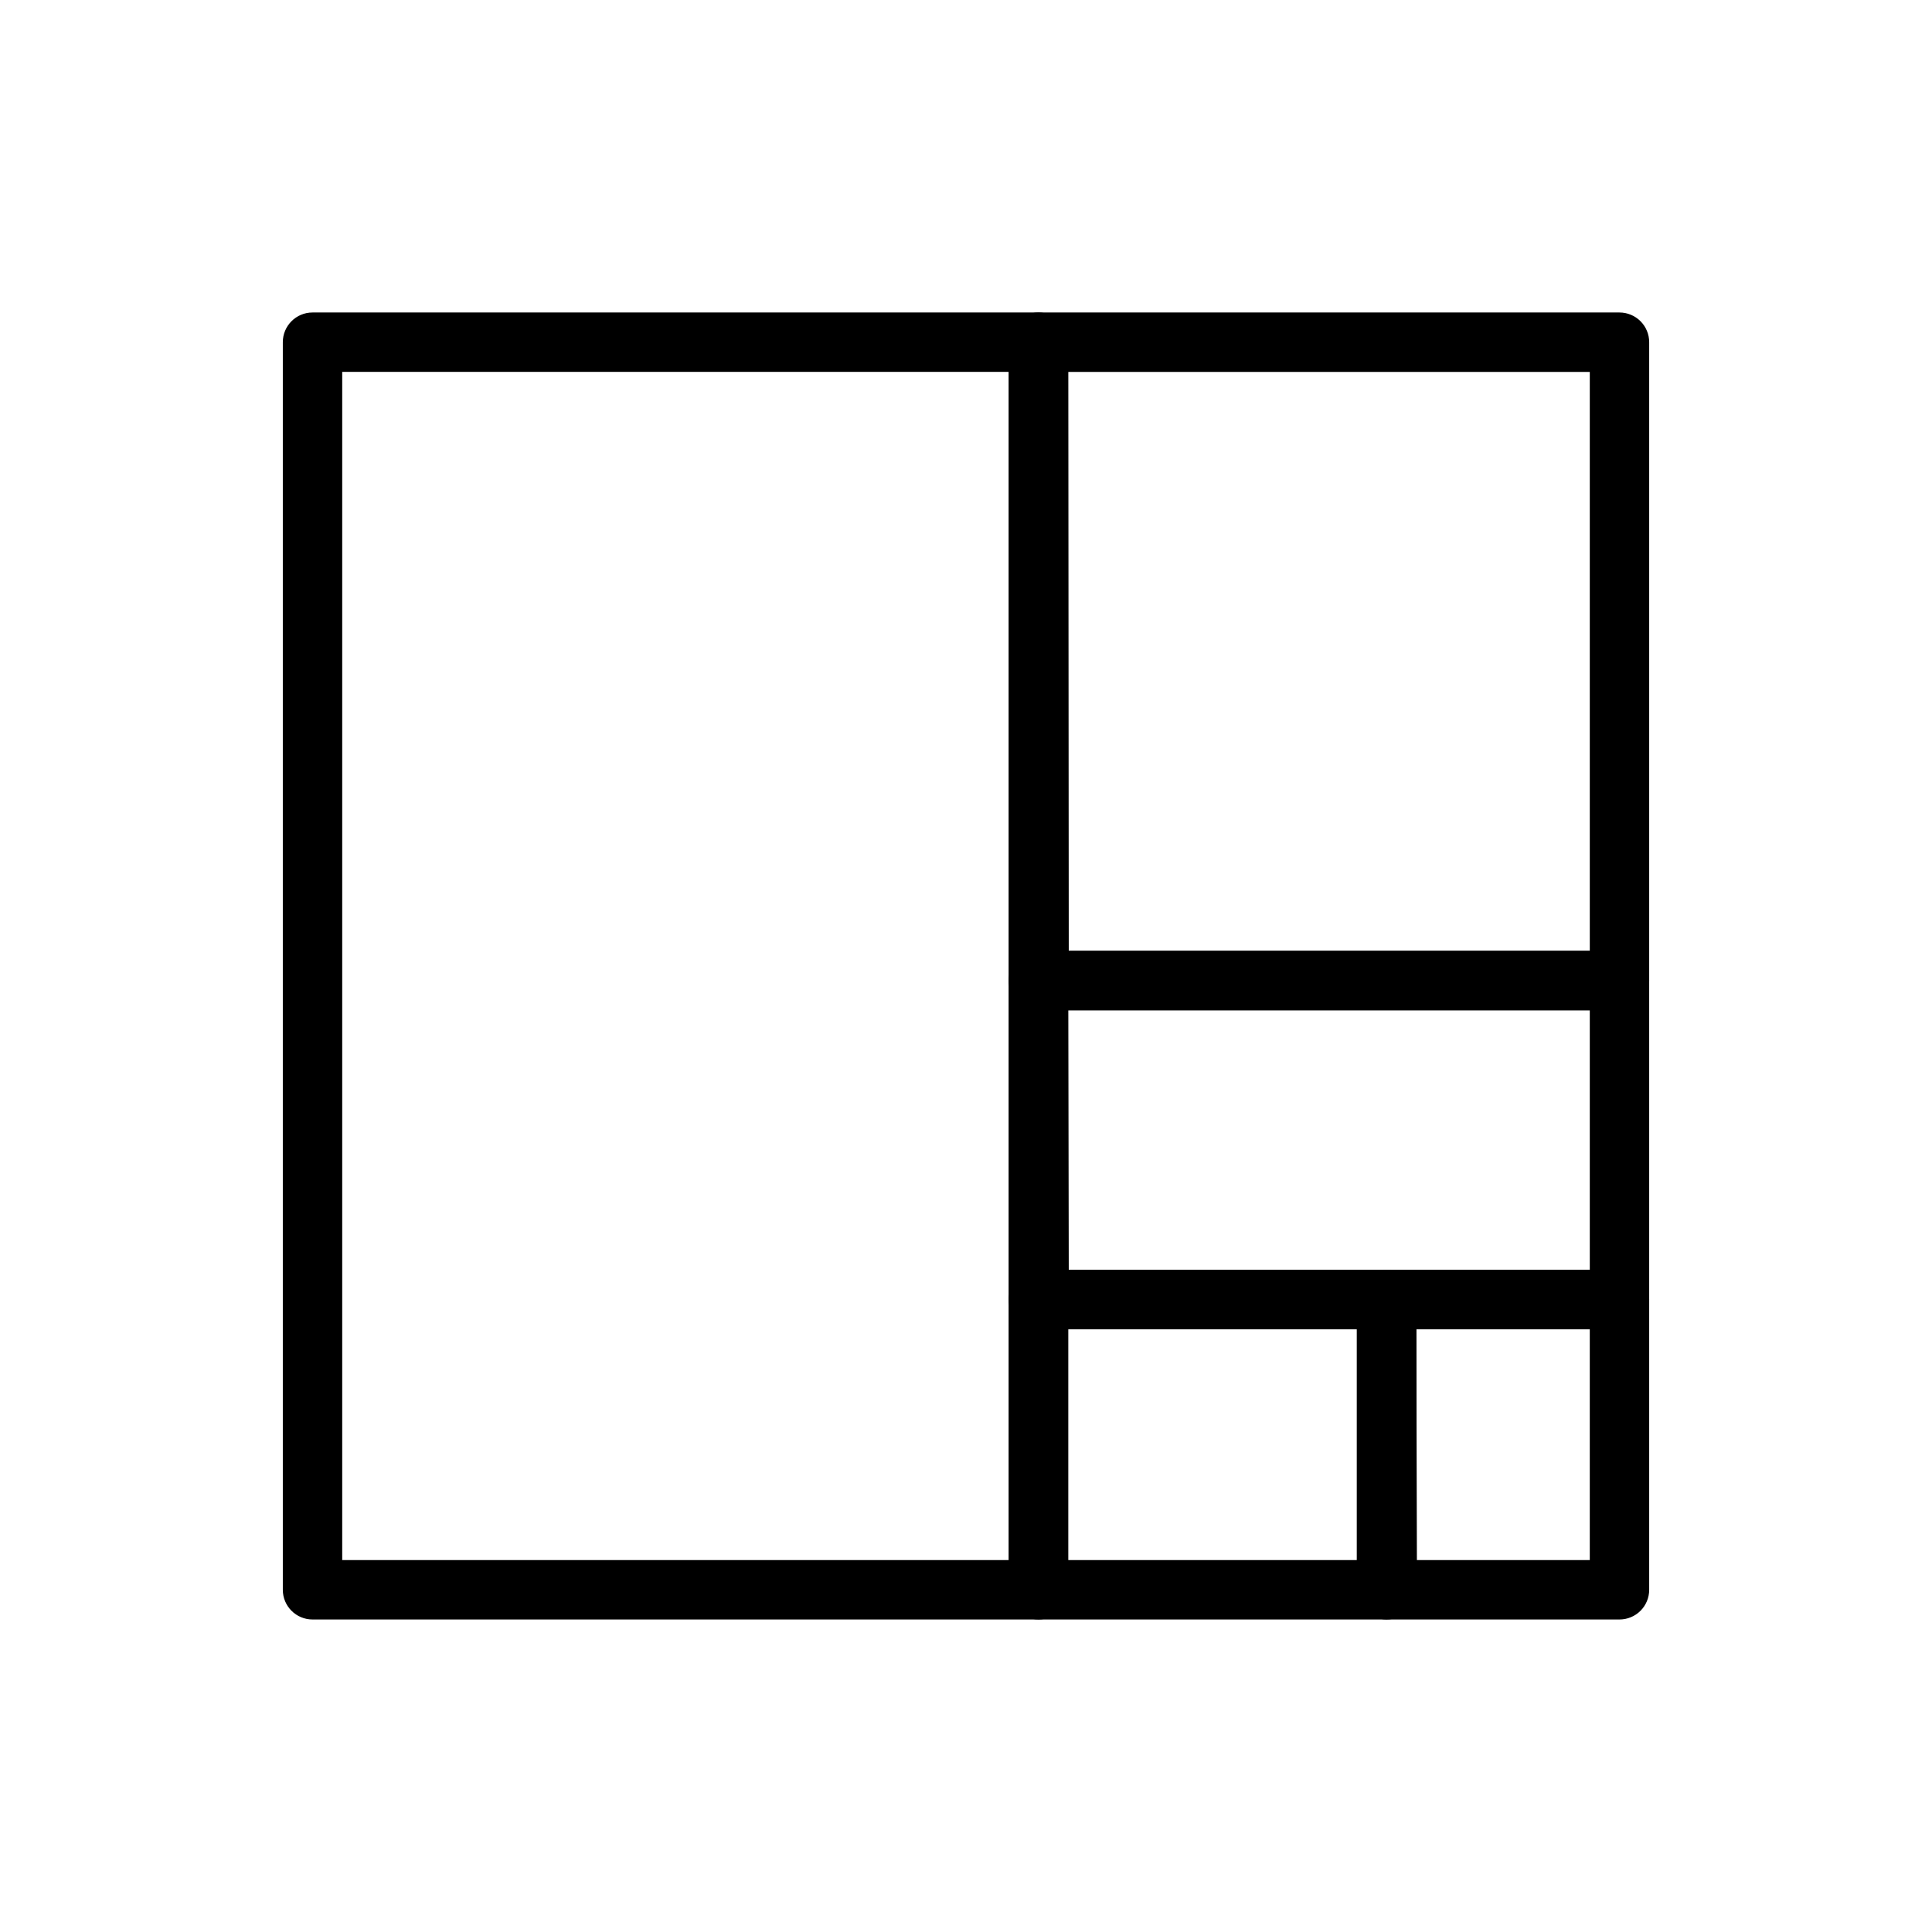
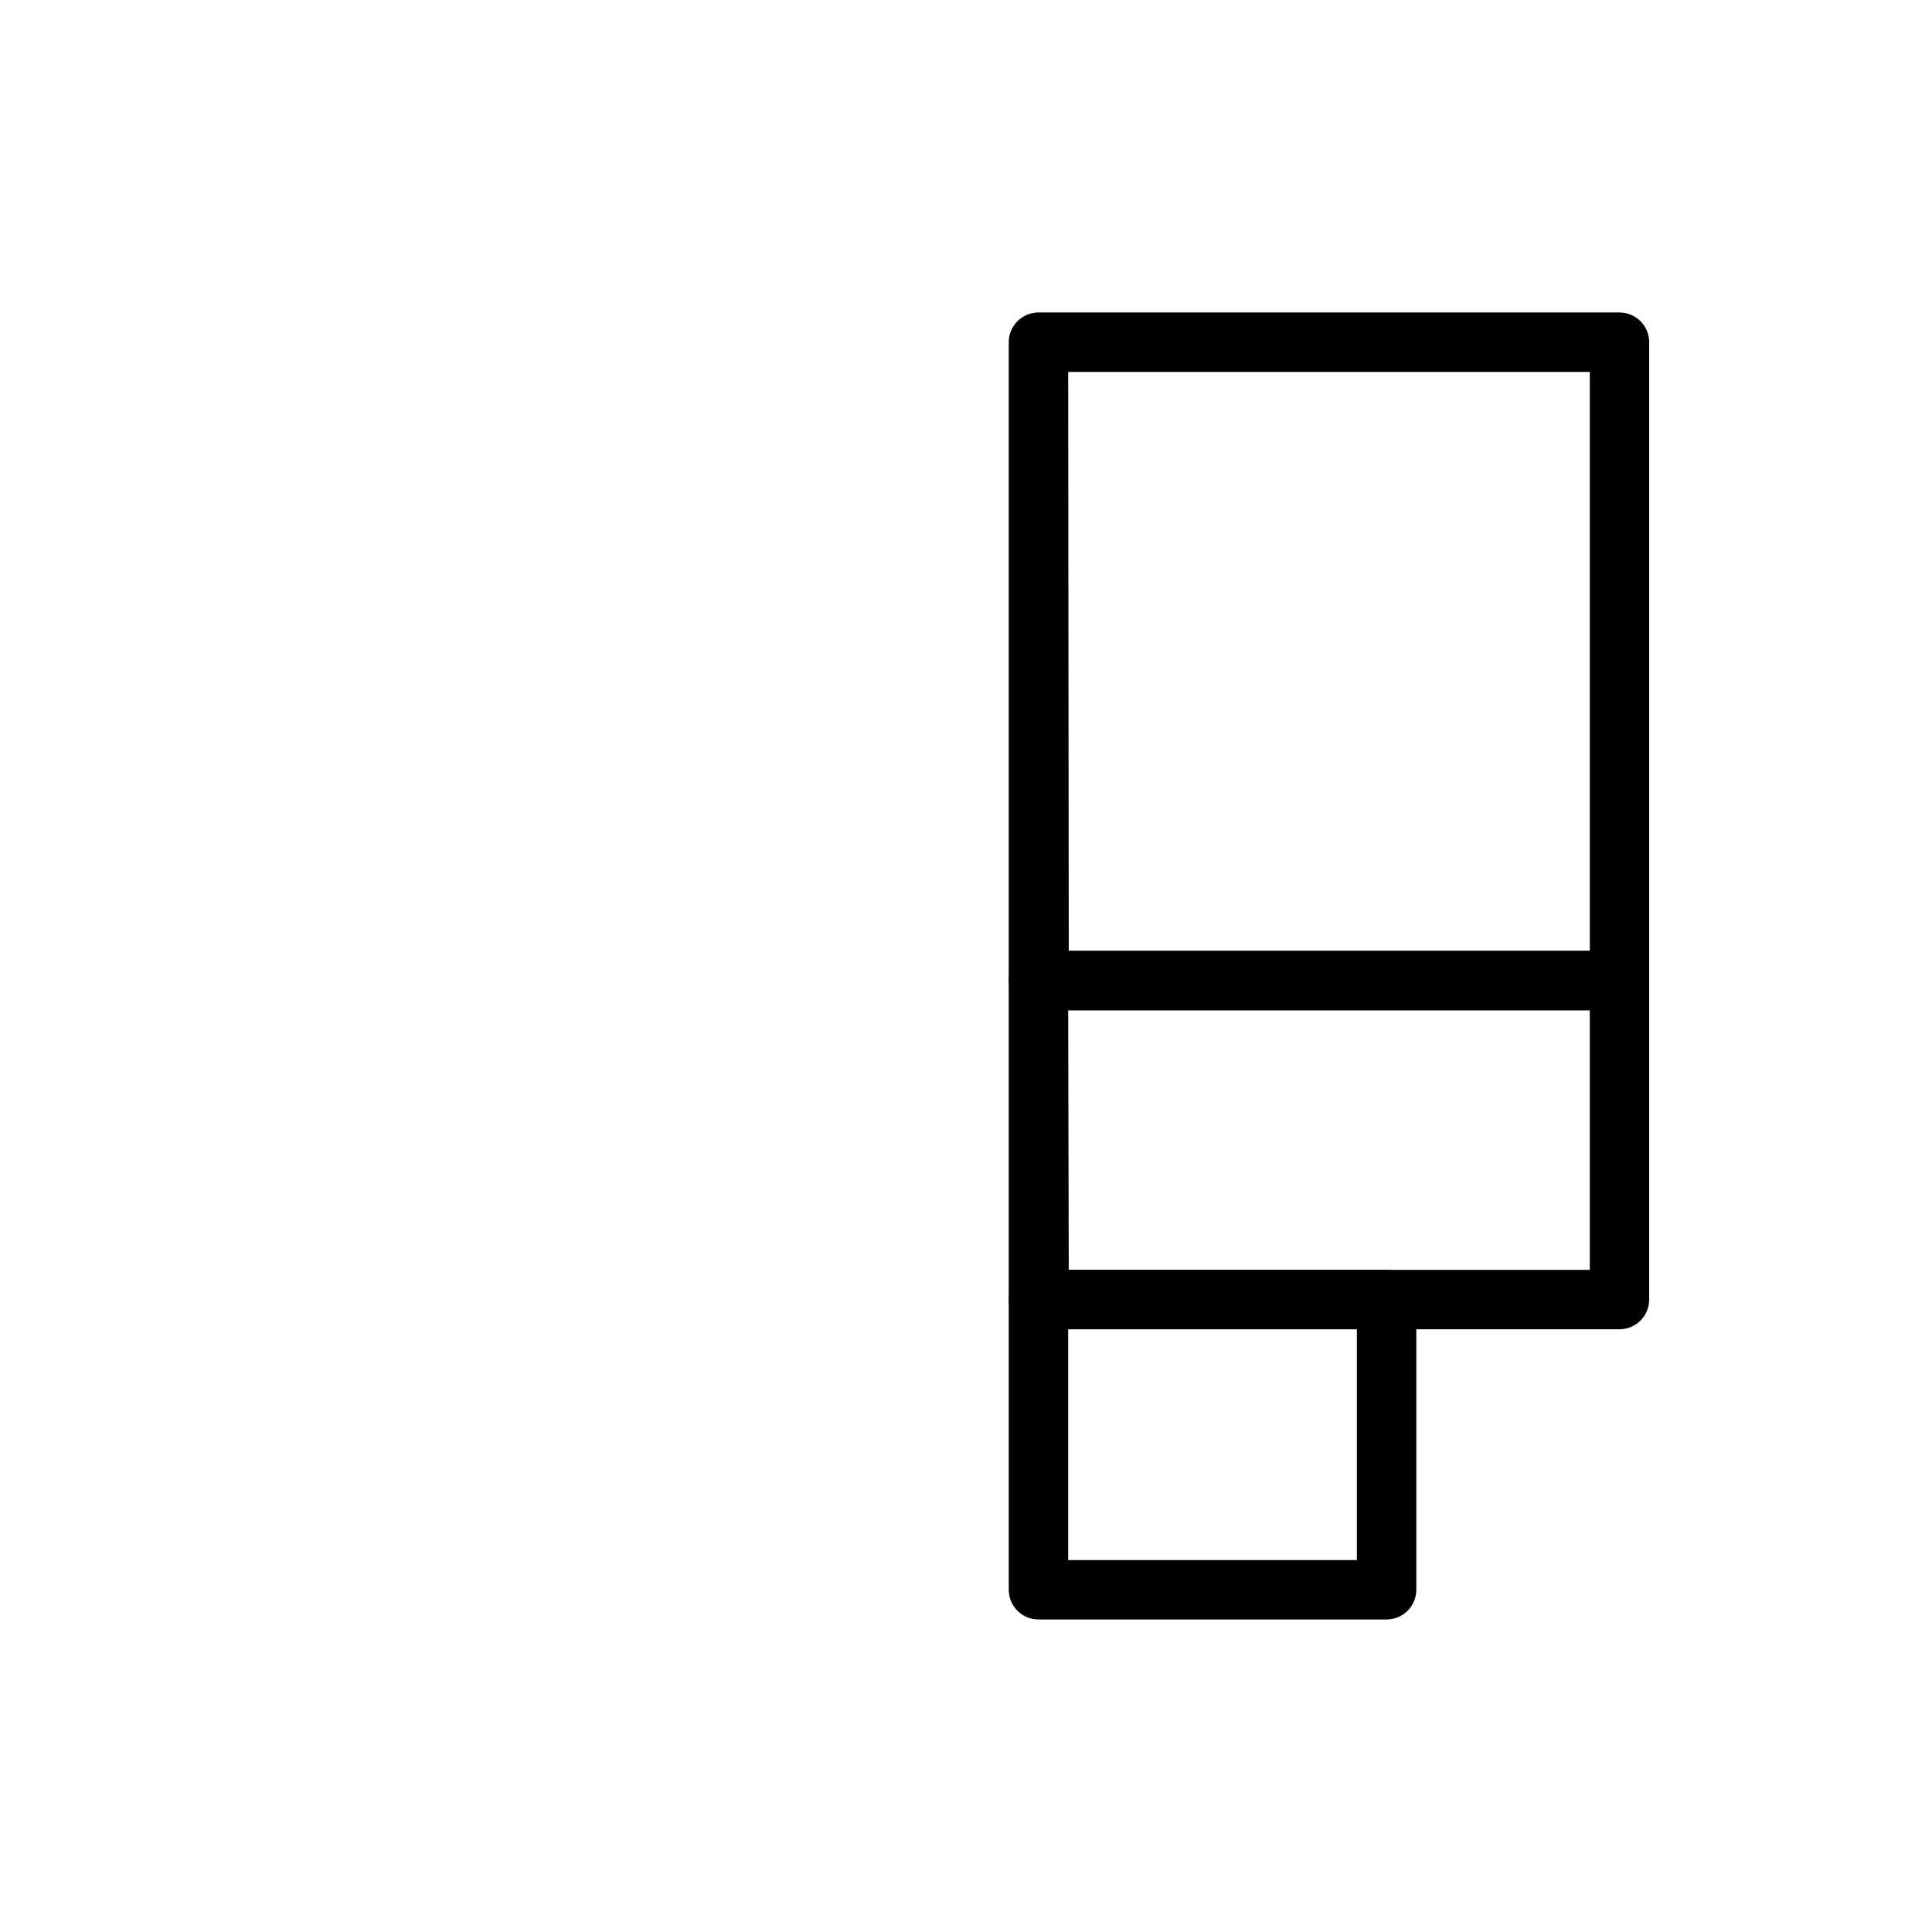
<svg xmlns="http://www.w3.org/2000/svg" fill="#000000" width="800px" height="800px" version="1.1" viewBox="144 144 512 512">
  <g>
-     <path d="m573.18 573.18h-61.719c-4.348 0-7.871-3.523-7.871-7.871v-76.91c0-4.348 3.523-7.871 7.871-7.871h61.719c2.086 0 4.09 0.828 5.566 2.305 1.477 1.477 2.305 3.477 2.305 5.566v76.91c0 2.086-0.828 4.09-2.305 5.566-1.477 1.477-3.481 2.305-5.566 2.305zm-53.688-15.742 45.816-0.004v-61.164h-45.973z" />
    <path d="m511.46 573.18h-92.258c-4.348 0-7.871-3.523-7.871-7.871v-76.91c0-4.348 3.523-7.871 7.871-7.871h92.258c2.09 0 4.09 0.828 5.566 2.305 1.477 1.477 2.309 3.477 2.309 5.566v76.91c0 2.086-0.832 4.09-2.309 5.566-1.477 1.477-3.477 2.305-5.566 2.305zm-84.387-15.746h76.516v-61.164h-76.516z" />
-     <path d="m573.18 496.27h-153.98c-4.348 0-7.871-3.523-7.871-7.871v-84.547c0-4.348 3.523-7.871 7.871-7.871h153.98c2.086 0 4.09 0.828 5.566 2.305 1.477 1.477 2.305 3.481 2.305 5.566v84.547c0 2.086-0.828 4.09-2.305 5.566s-3.481 2.305-5.566 2.305zm-145.95-15.742h138.08v-68.805h-138.23z" />
+     <path d="m573.18 496.27h-153.98c-4.348 0-7.871-3.523-7.871-7.871v-84.547c0-4.348 3.523-7.871 7.871-7.871h153.98c2.086 0 4.09 0.828 5.566 2.305 1.477 1.477 2.305 3.481 2.305 5.566v84.547c0 2.086-0.828 4.09-2.305 5.566s-3.481 2.305-5.566 2.305m-145.95-15.742h138.08v-68.805h-138.23z" />
    <path d="m573.18 411.73h-153.98c-4.348 0-7.871-3.523-7.871-7.871v-169.17c0-4.348 3.523-7.875 7.871-7.875h153.98c2.086 0 4.09 0.832 5.566 2.309 1.477 1.477 2.305 3.477 2.305 5.566v169.17c0 2.09-0.828 4.09-2.305 5.566s-3.481 2.305-5.566 2.305zm-145.95-15.742h138.08v-153.43h-138.23z" />
-     <path d="m419.21 573.18h-192.39c-4.348 0-7.871-3.523-7.871-7.871v-330.62c0-4.348 3.523-7.875 7.871-7.875h192.39c2.086 0 4.09 0.832 5.566 2.309 1.477 1.477 2.305 3.477 2.305 5.566v330.62c0 2.086-0.828 4.09-2.305 5.566-1.477 1.477-3.481 2.305-5.566 2.305zm-184.52-15.746h176.65v-314.88h-176.65z" />
  </g>
</svg>